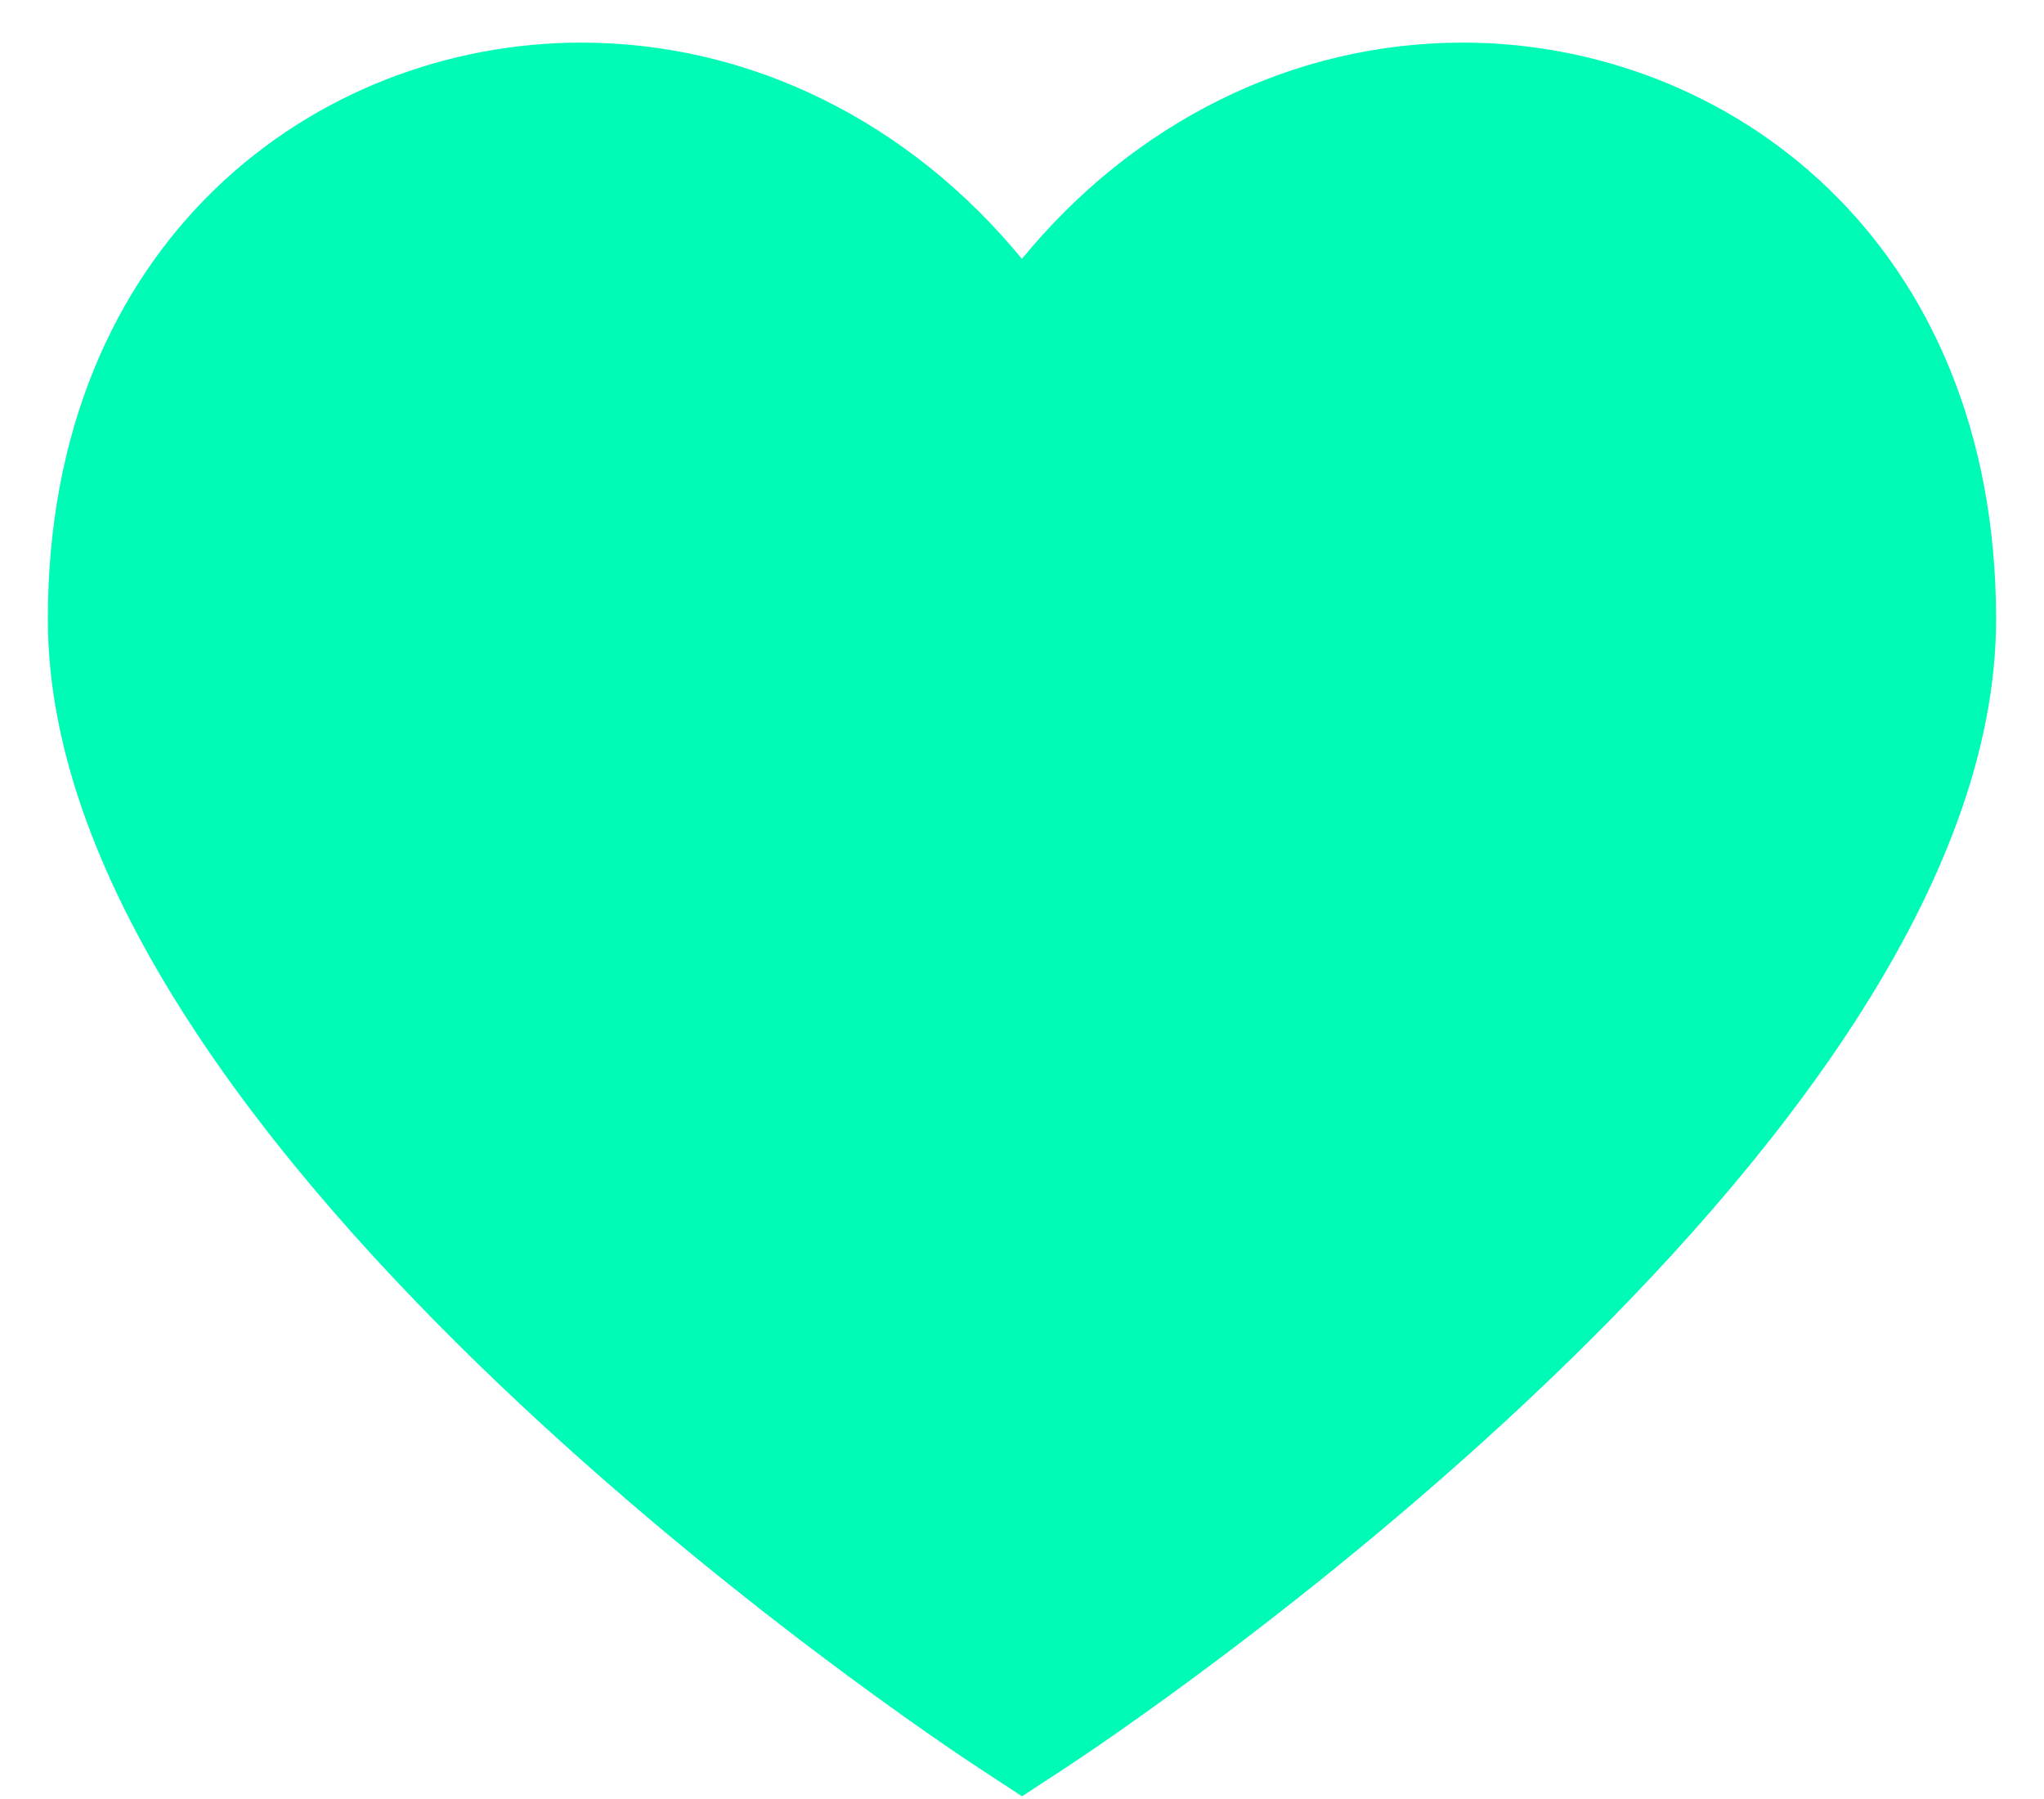
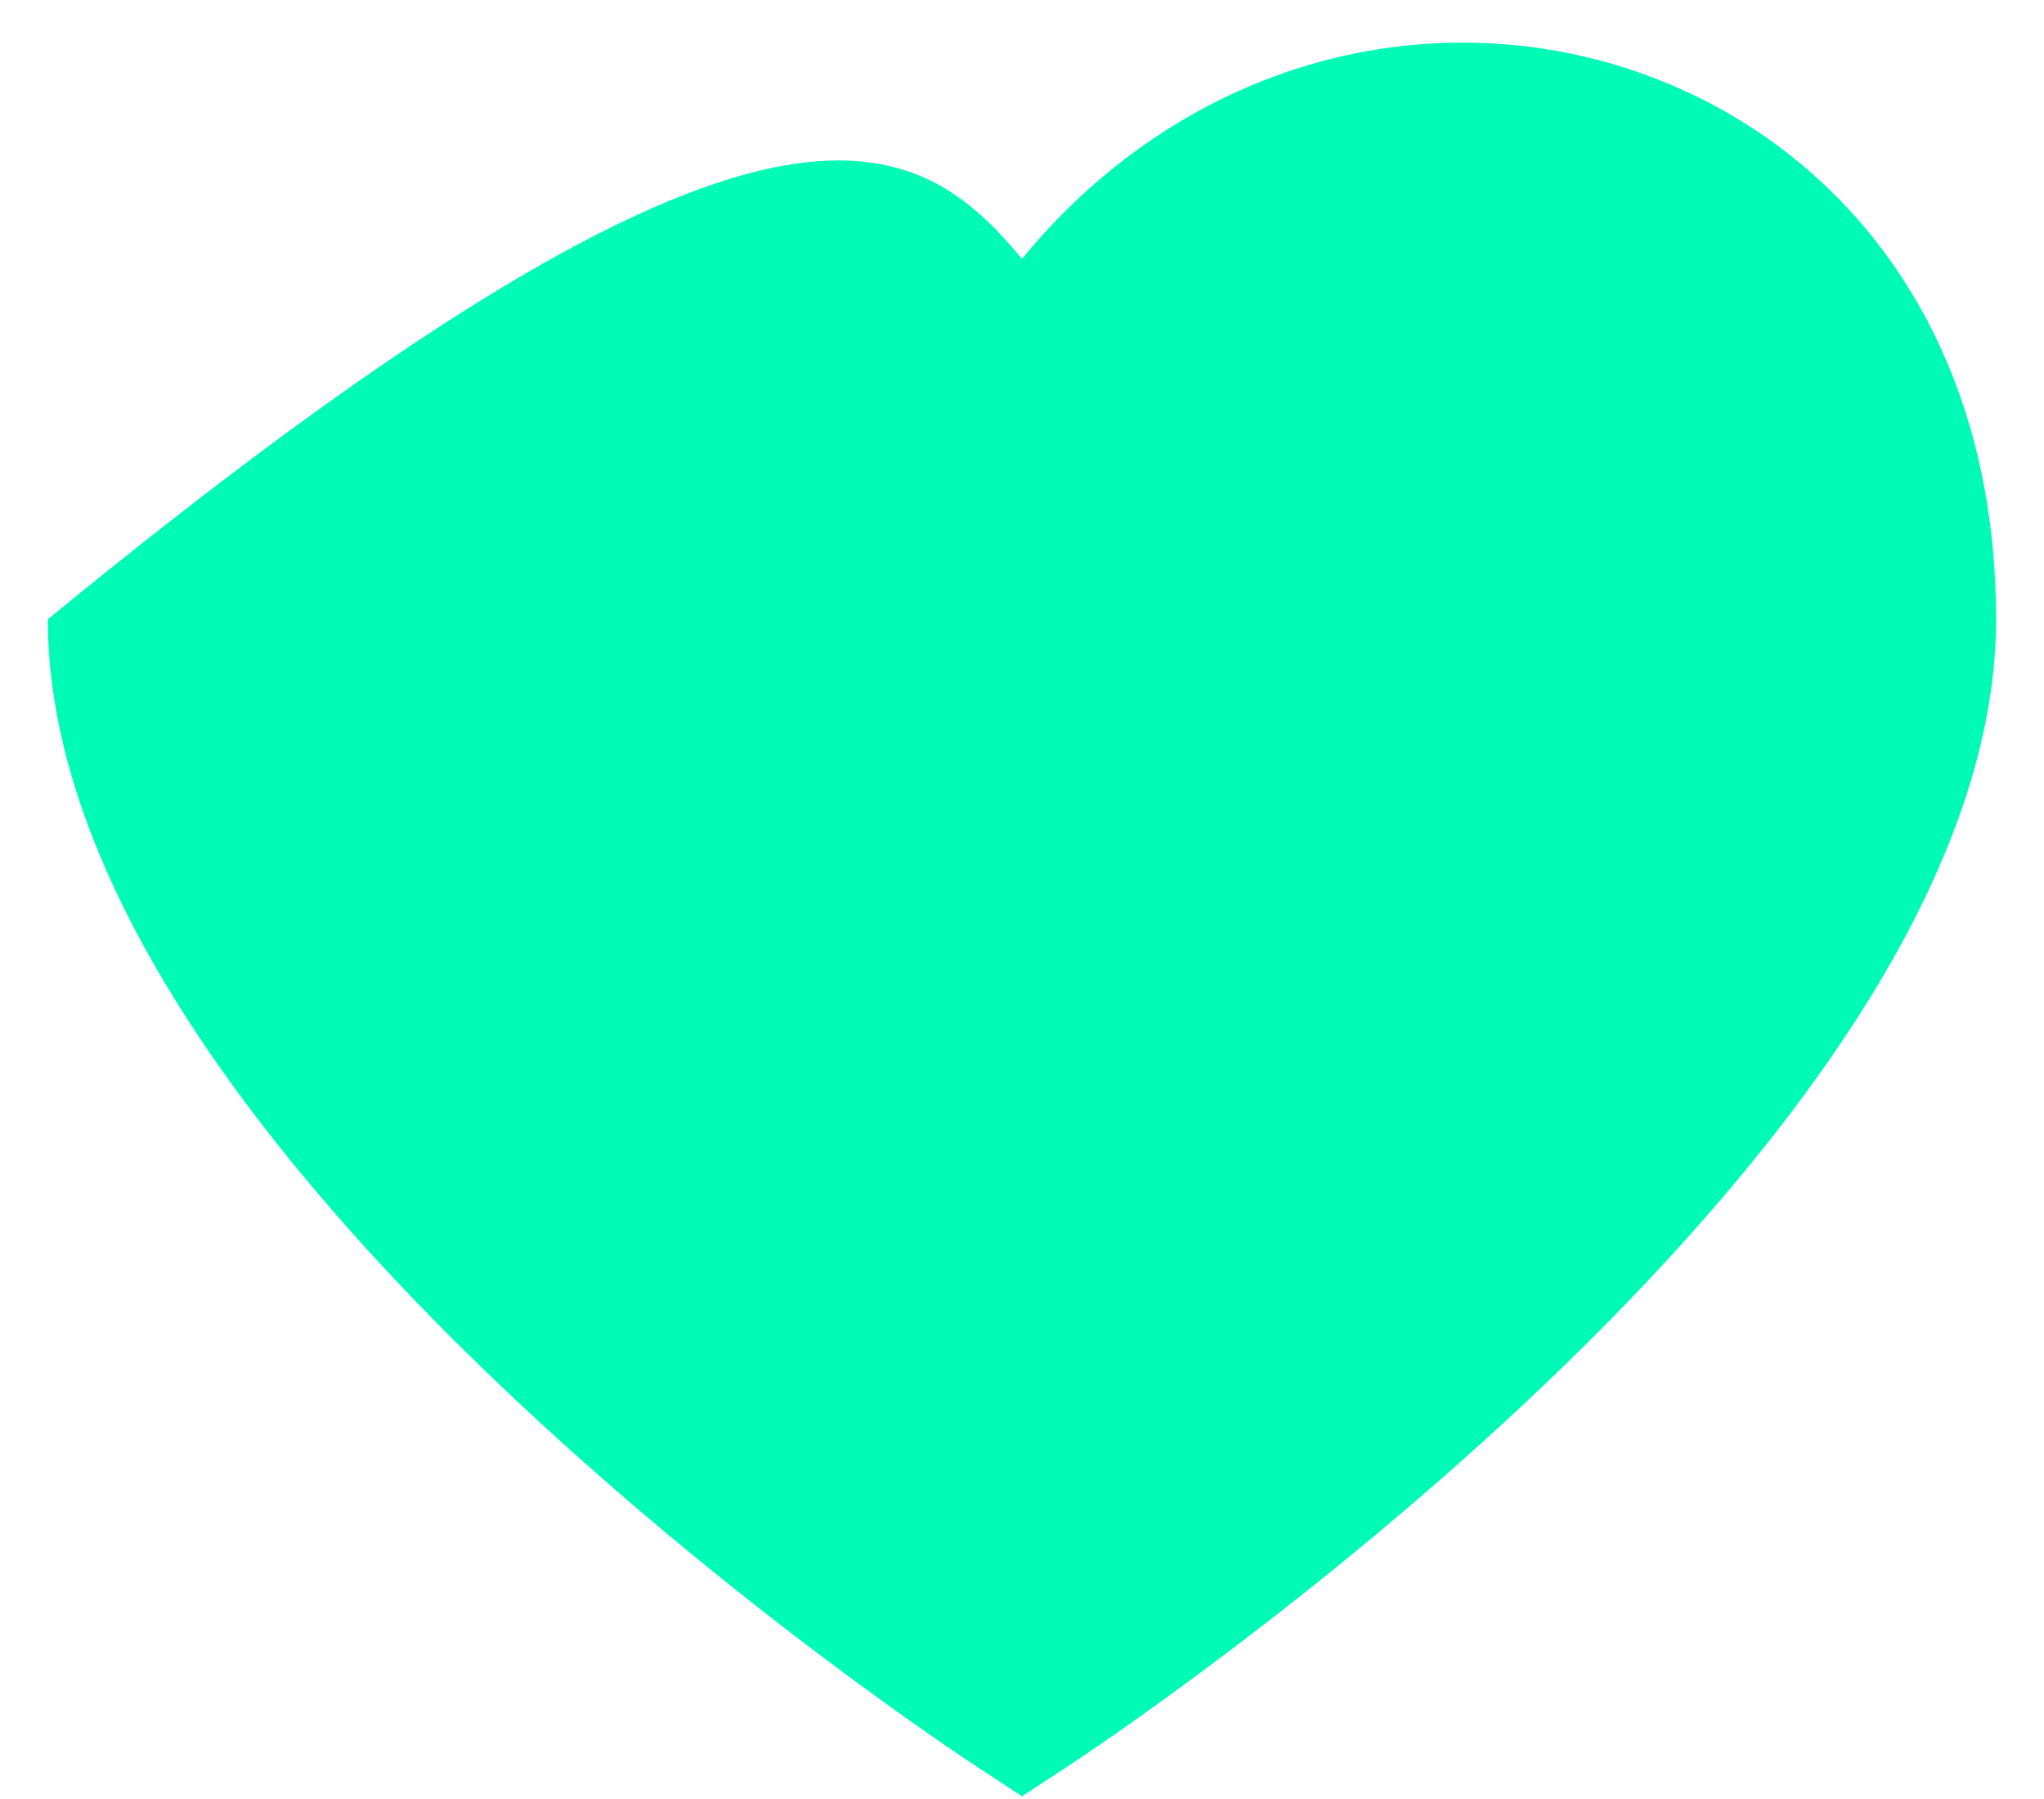
<svg xmlns="http://www.w3.org/2000/svg" width="25" height="22" viewBox="0 0 25 22" fill="none">
-   <path d="M12.5 21.967L11.948 21.605C11.483 21.301 0.585 14.083 0.585 7.573C0.585 2.943 3.868 0.521 7.11 0.521C9.183 0.521 11.124 1.491 12.499 3.166C13.869 1.493 15.813 0.521 17.89 0.521C21.132 0.521 24.414 2.943 24.414 7.573C24.414 14.083 13.516 21.301 13.052 21.606L12.5 21.967Z" fill="#00FBB7" />
+   <path d="M12.5 21.967L11.948 21.605C11.483 21.301 0.585 14.083 0.585 7.573C9.183 0.521 11.124 1.491 12.499 3.166C13.869 1.493 15.813 0.521 17.89 0.521C21.132 0.521 24.414 2.943 24.414 7.573C24.414 14.083 13.516 21.301 13.052 21.606L12.5 21.967Z" fill="#00FBB7" />
</svg>